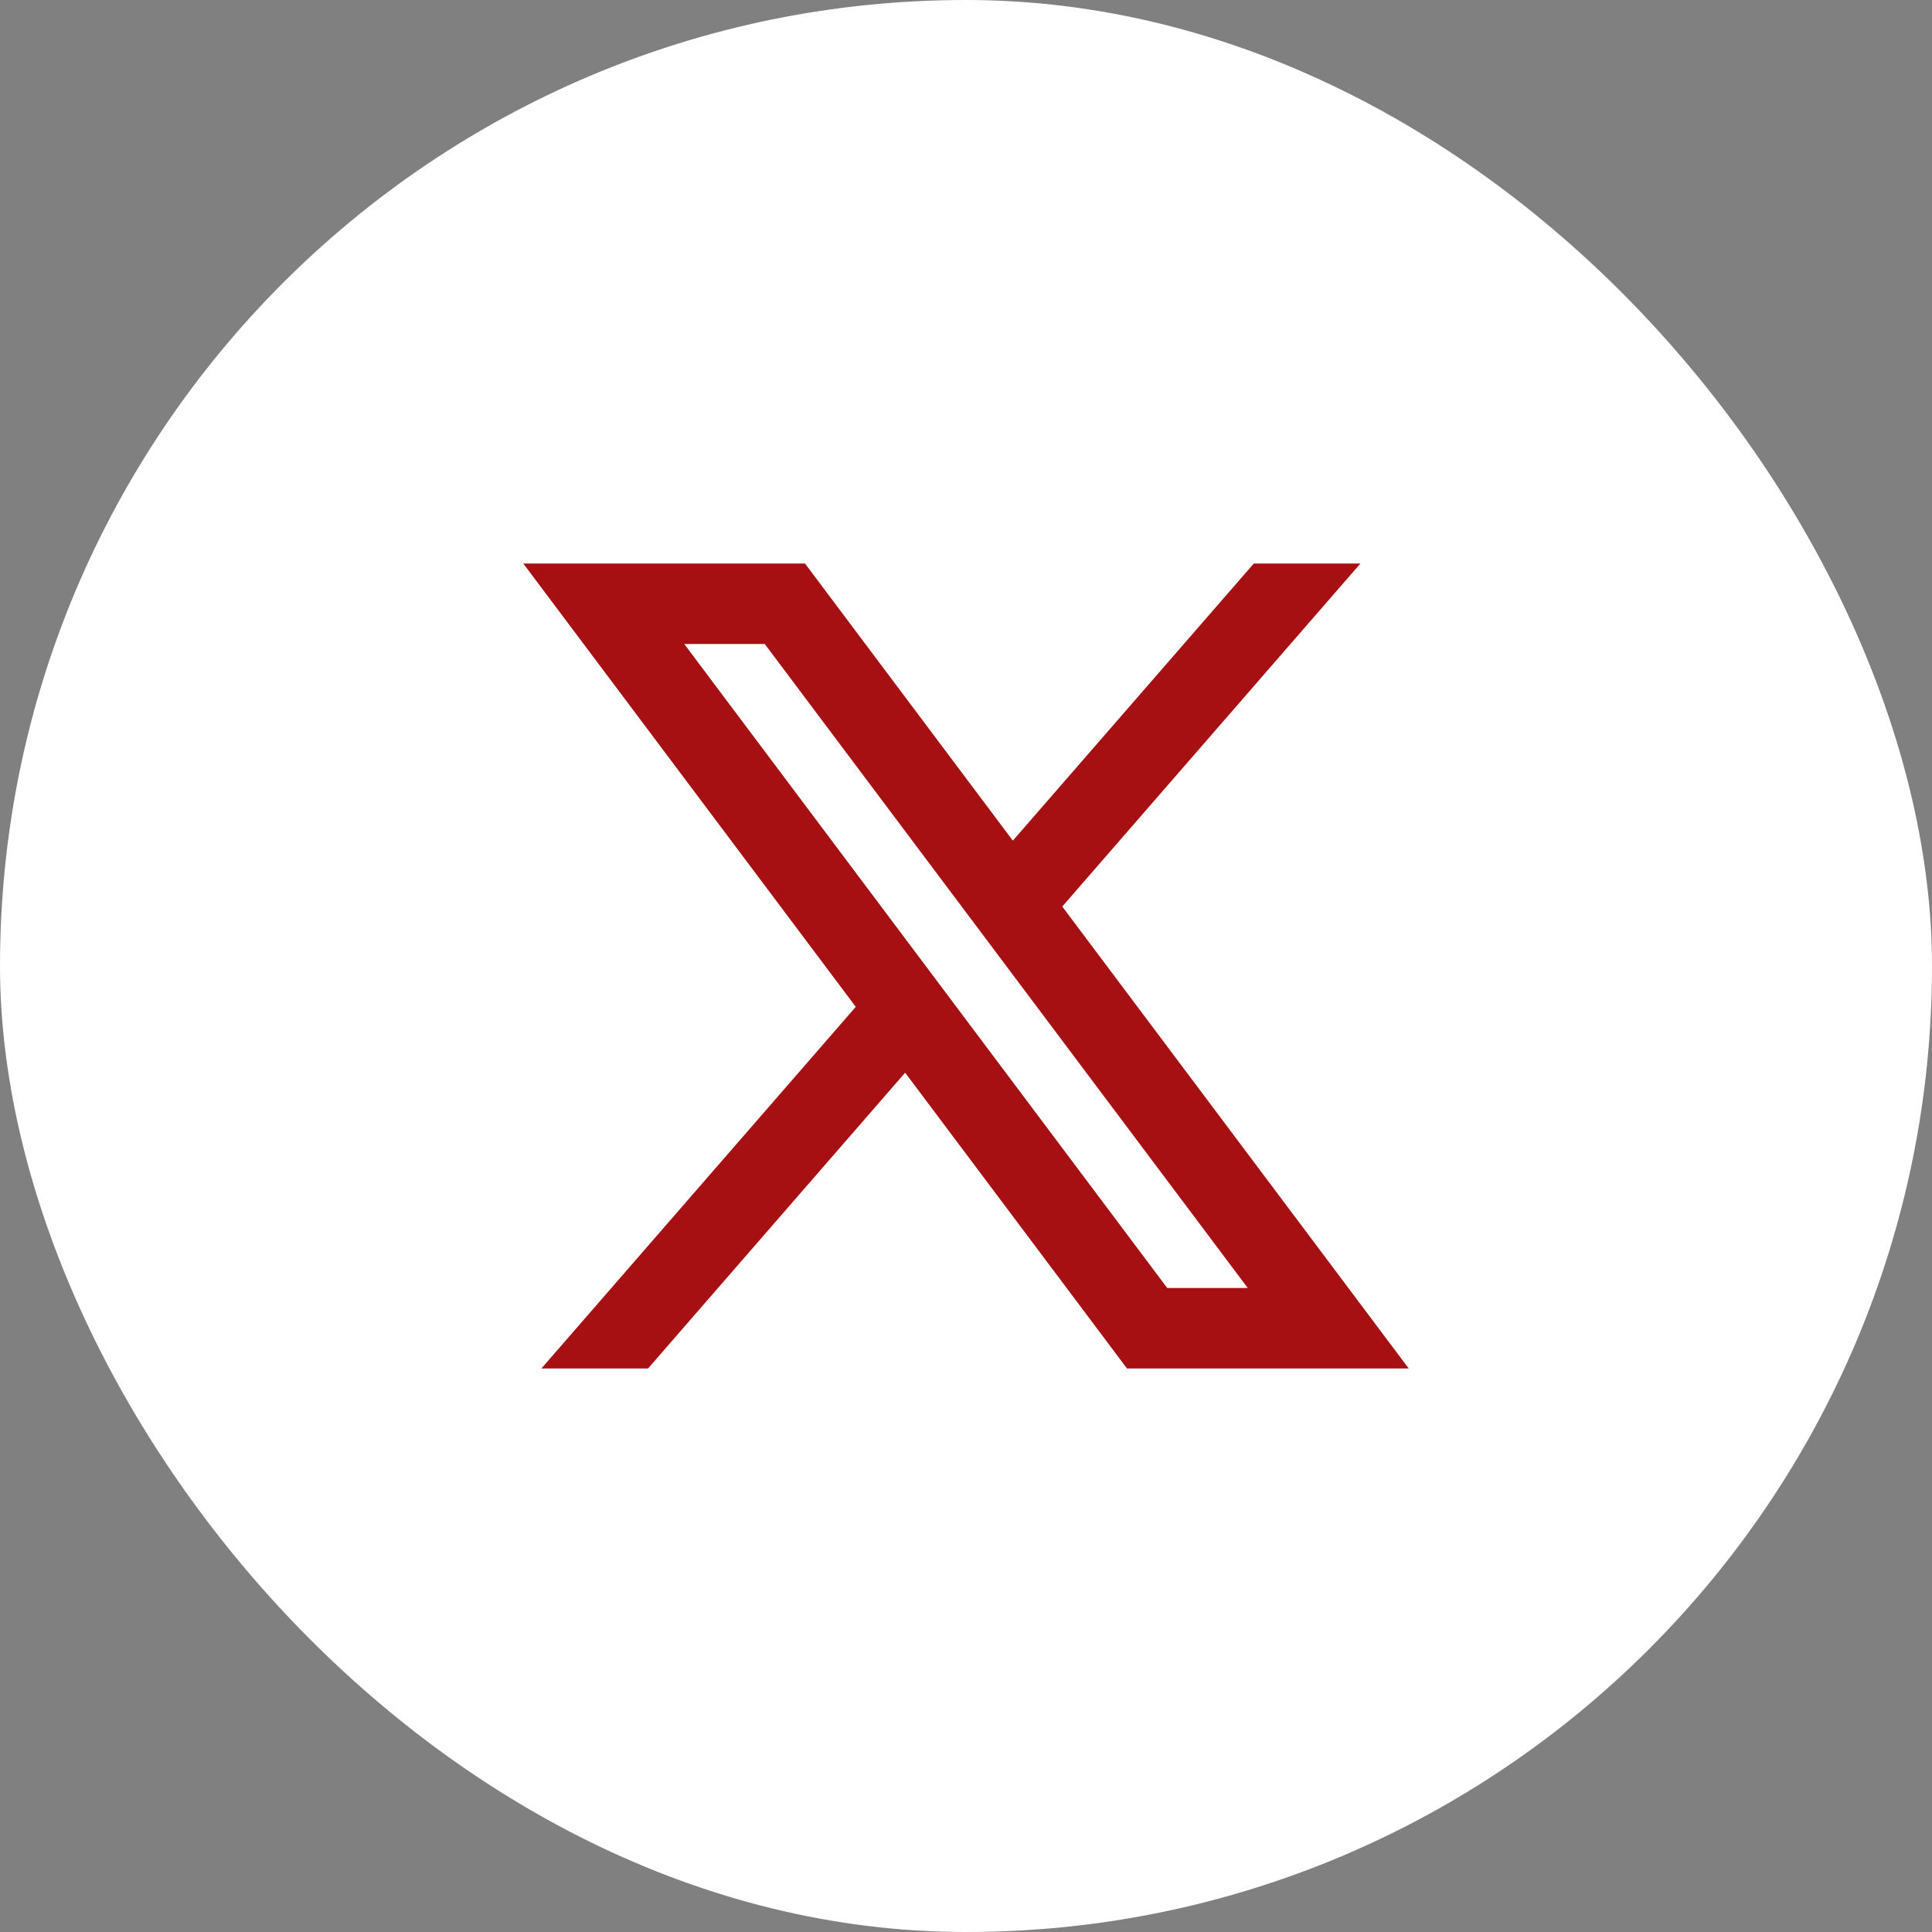
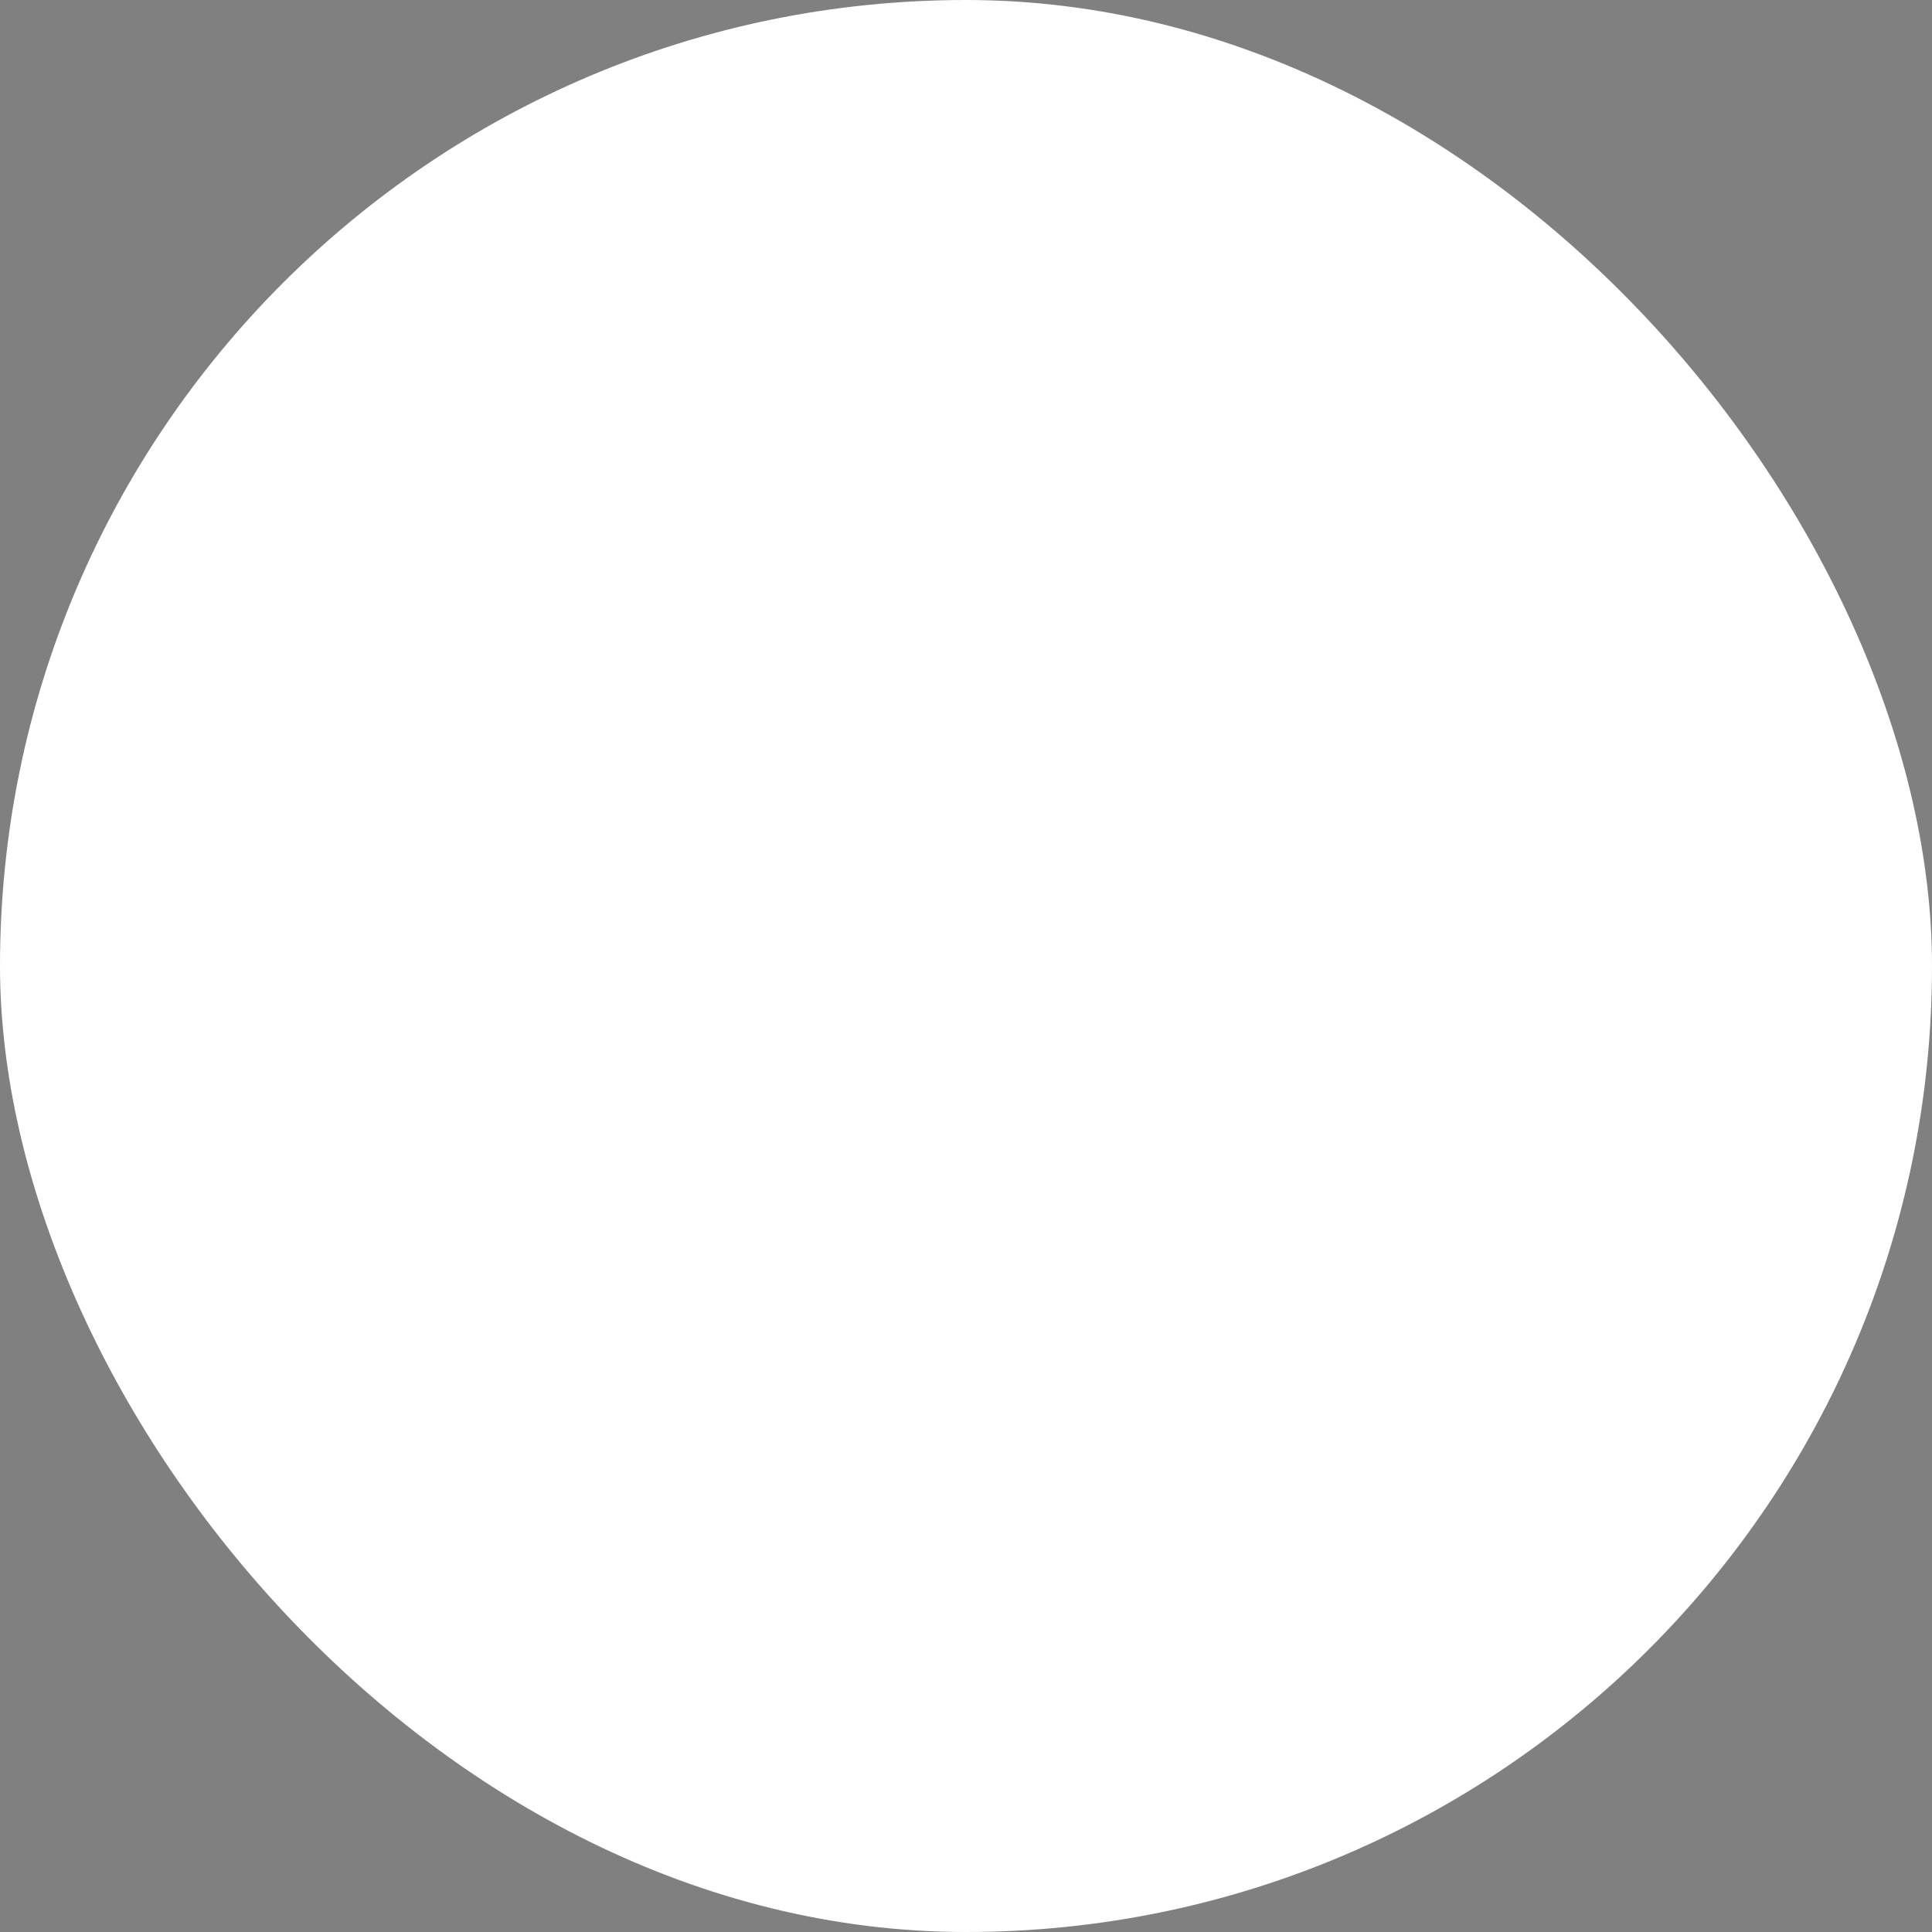
<svg xmlns="http://www.w3.org/2000/svg" width="36" height="36" viewBox="0 0 36 36" fill="none">
  <rect x="0" y="0" width="36" height="36" fill="#808080" stroke="none" />
  <rect width="36" height="36" rx="18" fill="white" />
-   <path d="M15 10.5H9.75L15.946 18.761L10.088 25.5H12.075L16.866 19.988L21 25.5H26.25L19.794 16.892L25.35 10.5H23.363L18.873 15.664L15 10.5ZM21.75 24L12.75 12H14.25L23.25 24H21.75Z" fill="#A61013" />
</svg>